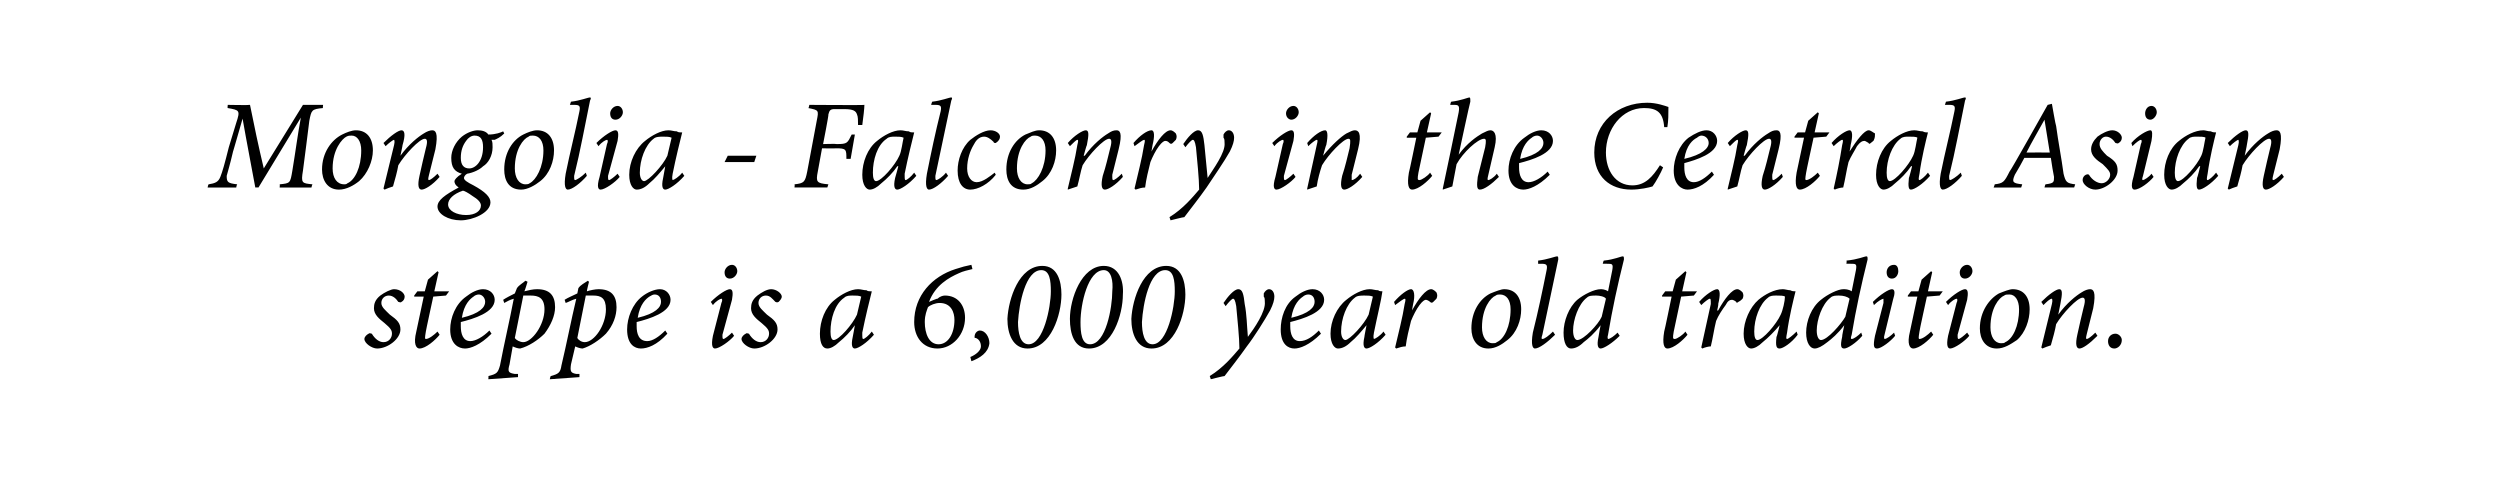
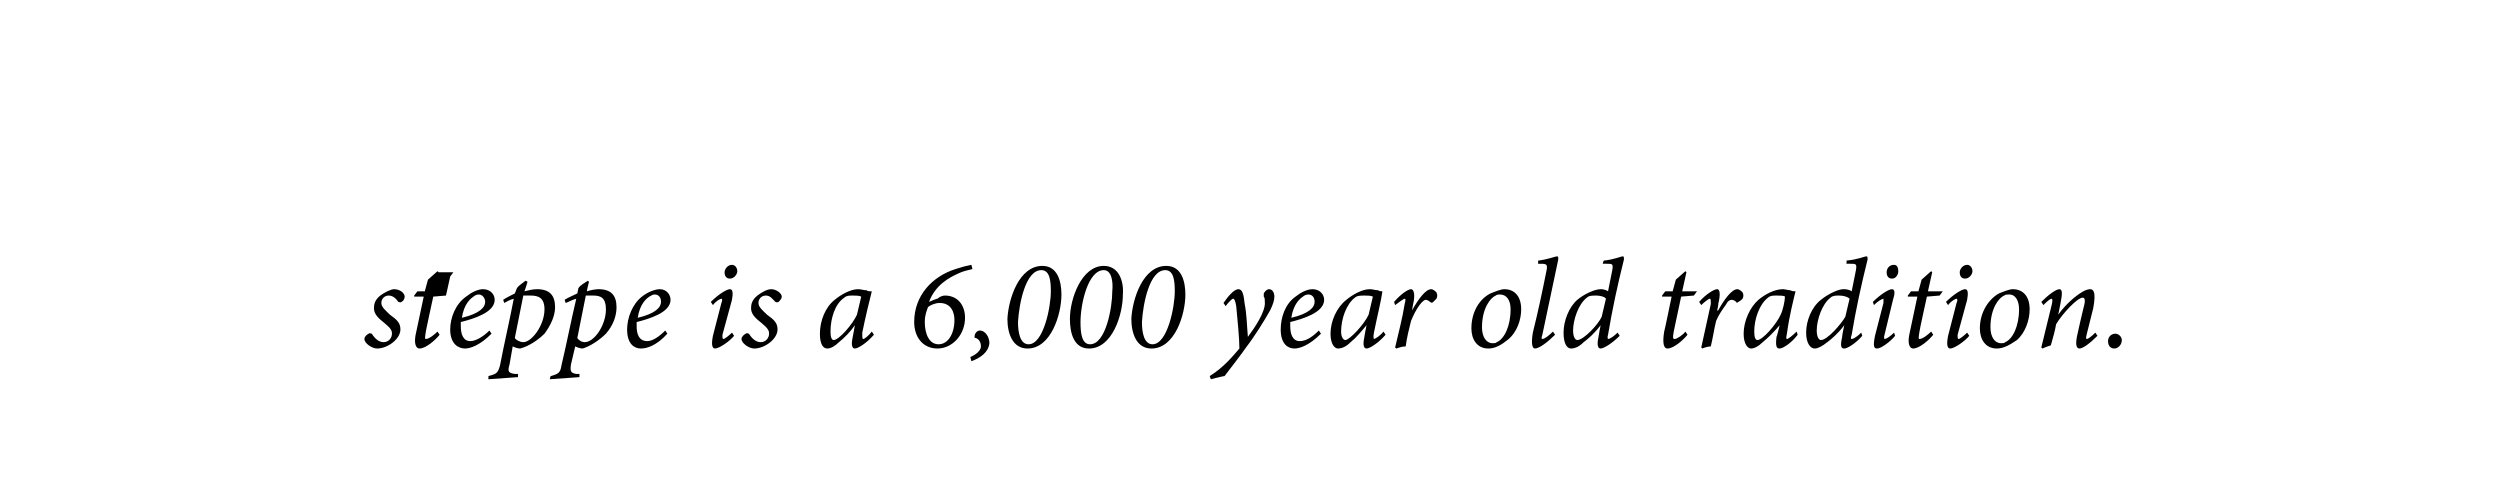
<svg xmlns="http://www.w3.org/2000/svg" version="1.1" width="236px" height="45.3px" viewBox="0 0 236 45.3">
  <desc>Mongolia - Falconry in the Central Asian steppe is a 6,000 year old tradition</desc>
  <defs />
  <g id="Polygon86085">
-     <path d="m34.4 32c0-.2.2-.4.4-.5c.1-.1.2 0 .3 0c.3.5.7.8 1.1.8c.5 0 .8-.4.8-.8c0-.3-.1-.5-.7-1c-.5-.4-1-.8-1-1.4c0-.4.1-.8.6-1.2c.4-.3 1-.6 1.3-.6c.6 0 1 .4 1 .7c0 .2-.1.4-.3.5c-.1.1-.2 0-.3 0c-.2-.3-.5-.6-.9-.6c-.4 0-.7.3-.7.7c0 .4.4.7.8 1.1c.7.5 1 .8 1 1.4c0 .9-1.2 1.8-2.2 1.8c-.5 0-1.2-.5-1.2-.9zm7.7-4.1l-1.2.1s-.72 3.31-.7 3.3c-.1.6-.1.7 0 .7c.3 0 .8-.4 1.1-.7l.2.3c-.4.5-1.3 1.3-1.9 1.3c-.3 0-.6-.4-.3-1.6L40 28h-.9v-.1l.3-.4h.7l.3-1.1l.9-.8l.1.1l-.4 1.8h1.4l-.3.4zm4.3 3.6c-1.1 1.1-2 1.4-2.5 1.4c-.6 0-1.4-.4-1.4-1.8c0-1.1.5-2.4 1.5-3.1c.5-.4 1.1-.7 1.6-.7c.7 0 1.1.5 1.1 1c0 1.2-2 1.8-3.2 2.1v.4c0 .7.2 1.4.9 1.4c.5 0 1.2-.4 1.8-1l.2.3zM44.7 28c-.3.2-.9.7-1.1 2c1.7-.4 2.2-1 2.2-1.5c0-.4-.3-.7-.6-.7c-.2 0-.4.1-.5.2zm4.8-.5c.4-.1.8-.2 1.2-.2c1.2 0 1.7.6 1.7 1.7c0 .8-.4 1.7-1 2.5c-.6.6-1.5 1.2-2.3 1.4c-.2 0-.5-.1-.7-.2l-.3 1.7c-.2.7-.1.8.5.9h.3v.3l-2.8.2s.03-.34 0-.3c.8-.2.9-.3 1.1-1c.4-2.1.9-4.2 1.3-6.3c-.4.1-.7.3-.9.4l-.1-.3c.3-.2.7-.4 1.1-.6l.2-.5c.2-.3.6-.5.8-.7c.03 0 .2.1.2.1c0 0-.26.88-.3.9zm-.9 4.4c.1.2.5.4.8.4c.8 0 2-1.6 2-3.1c0-1.1-.6-1.3-1.3-1.3h-.7l-.8 4zm6.8-4.4c.3-.1.8-.2 1.1-.2c1.2 0 1.7.6 1.7 1.7c0 .8-.3 1.7-1 2.5c-.6.6-1.5 1.2-2.2 1.4c-.2 0-.5-.1-.7-.2l-.4 1.7c-.1.7 0 .8.5.9h.3v.3l-2.8.2s.07-.34.1-.3c.7-.2.9-.3 1-1c.5-2.1.9-4.2 1.4-6.3c-.4.1-.7.3-1 .4l-.1-.3c.3-.2.8-.4 1.2-.6l.1-.5c.2-.3.6-.5.9-.7c-.02 0 .1.1.1.1c0 0-.22.88-.2.9zm-.9 4.4c.1.2.4.4.7.4c.9 0 2-1.6 2-3.1c0-1.1-.5-1.3-1.2-1.3h-.7l-.8 4zm8.5-.4c-1 1.1-1.9 1.4-2.5 1.4c-.6 0-1.3-.4-1.3-1.8c0-1.1.5-2.4 1.4-3.1c.5-.4 1.2-.7 1.7-.7c.6 0 1 .5 1 1c0 1.2-2 1.8-3.2 2.1v.4c0 .7.2 1.4 1 1.4c.5 0 1.1-.4 1.7-1l.2.3zM61.3 28c-.3.2-.9.7-1.1 2c1.7-.4 2.2-1 2.2-1.5c0-.4-.2-.7-.6-.7c-.2 0-.3.1-.5.2zm8.3-2.4c0 .3-.3.7-.7.7c-.3 0-.5-.2-.5-.6c0-.3.3-.7.7-.7c.3 0 .5.3.5.6zm-.3 6.1c-.4.5-1.4 1.2-1.8 1.2c-.2 0-.4-.2-.2-1.2l.8-3.1c.1-.2.1-.4 0-.4c-.1 0-.5.2-.8.6l-.2-.3c.7-.7 1.5-1.2 1.8-1.2c.3 0 .3.4.2 1l-.9 3.3c0 .3 0 .4.1.4c.1 0 .5-.3.8-.6l.2.3zm.7.3c0-.2.2-.4.4-.5c.1-.1.2 0 .3 0c.3.5.7.8 1.1.8c.5 0 .8-.4.8-.8c0-.3-.1-.5-.7-1c-.5-.4-1-.8-1-1.4c0-.4.1-.8.6-1.2c.4-.3.9-.6 1.3-.6c.5 0 1 .4 1 .7c0 .2-.2.4-.3.5c-.2.1-.2 0-.3 0c-.3-.3-.5-.6-.9-.6c-.4 0-.7.3-.7.7c0 .4.4.7.8 1.1c.7.5 1 .8 1 1.4c0 .9-1.2 1.8-2.2 1.8c-.5 0-1.2-.5-1.2-.9zm12.5-.4c-.7.8-1.5 1.3-1.8 1.3c-.2 0-.4-.2-.2-1.1c.01.01.2-1.1.2-1.1c0 0 .02-.03 0 0c-.4.6-1 1.2-1.5 1.6c-.4.4-.8.6-1.1.6c-.4 0-.7-.4-.7-1.4c0-1.2.5-2.5 1.4-3.2c.6-.5 1.5-1 2.2-1c.3 0 .5.1.8.1c.1.1.3.1.4.1h.1c-.2.8-.6 2.4-.9 3.9c0 .5 0 .6.1.6c.1 0 .5-.3.8-.7l.2.3zm-1.6-1.9l.4-1.7c-.2-.1-.5-.1-.8-.1c-.3 0-.6 0-.8.2c-.9.6-1.3 2-1.3 3.2c0 .5.1.8.3.8c.5 0 1.8-1.5 2.2-2.4zm10.9-4.3c-.4.1-.9.2-1.3.4c-.9.4-2.2 1.1-2.8 2.7c.01 0 0 0 0 0c0 0 .8-.35.8-.3c.2-.2.5-.3.7-.3c1.2 0 1.9.9 1.9 2.1c0 1.6-1.2 2.9-2.6 2.9c-1.4 0-2.2-1.1-2.2-2.5c0-2.5 1.7-4.3 3.9-5c.6-.2 1-.3 1.5-.4l.1.4zM87.6 29c-.1.3-.3.7-.3 1.4c0 1.1.4 2.1 1.3 2.1c.9 0 1.5-1 1.5-2.3c0-.7-.3-1.6-1.4-1.6c-.4 0-.9.2-1.1.4zm4 4.7c.5-.2 1-.6 1-1c0-.4-.2-.7-.5-.8c-.1 0-.1 0-.1-.1c0-.4.3-.6.5-.6c.5 0 .9.6.9 1.2c-.1.9-.9 1.4-1.7 1.7l-.1-.4zm8.6-5.9c0 1.9-1 5.1-3.2 5.1c-1.4 0-1.9-1.4-1.9-2.8c.1-1.9 1.1-5 3.3-5c1.4 0 1.8 1.4 1.8 2.7zm-4.1 2.6c0 1 .2 2.1 1 2.1c1.4 0 2.1-3.5 2.1-5c0-1-.1-2-.9-2c-1.5 0-2.1 3.2-2.2 4.9zm9.9-2.6c0 1.9-1 5.1-3.2 5.1c-1.4 0-1.8-1.4-1.8-2.8c0-1.9 1.1-5 3.2-5c1.4 0 1.9 1.4 1.8 2.7zm-4 2.6c0 1 .1 2.1.9 2.1c1.5 0 2.1-3.5 2.1-5c.1-1-.1-2-.8-2c-1.5 0-2.2 3.2-2.2 4.9zm9.9-2.6c0 1.9-1 5.1-3.2 5.1c-1.4 0-1.9-1.4-1.9-2.8c.1-1.9 1.1-5 3.3-5c1.4 0 1.8 1.4 1.8 2.7zm-4.1 2.6c0 1 .2 2.1 1 2.1c1.4 0 2.1-3.5 2.1-5c0-1-.1-2-.9-2c-1.5 0-2.1 3.2-2.2 4.9zm10 1.4c.6-.8 1.7-2.4 1.6-3.3c0-.2 0-.4-.1-.5v-.3c.1-.2.3-.4.5-.4c.3 0 .5.3.5.7c0 .3-.1.7-.4 1.3c-.5.9-1.5 2.5-2.2 3.4c-.7 1-1.5 2-2.1 2.8c-.04-.02-1.3.3-1.3.3l-.1-.3c1.3-.8 2.2-1.9 2.8-2.6c0-1-.2-2.9-.3-4c-.1-.6-.2-.7-.3-.7c-.1 0-.4.3-.7.7l-.2-.3c.4-.6 1-1.3 1.4-1.3c.4 0 .5.5.6 1.4c.2 1 .2 2 .3 3.1zm6.9-.3c-1.1 1.1-2 1.4-2.5 1.4c-.6 0-1.3-.4-1.3-1.8c0-1.1.4-2.4 1.4-3.1c.5-.4 1.1-.7 1.6-.7c.7 0 1.1.5 1.1 1c0 1.2-2 1.8-3.2 2.1v.4c0 .7.2 1.4.9 1.4c.6 0 1.2-.4 1.8-1l.2.3zM123 28c-.3.2-.9.7-1.1 2c1.7-.4 2.2-1 2.2-1.5c0-.4-.2-.7-.6-.7c-.2 0-.4.1-.5.2zm7.8 3.6c-.7.8-1.5 1.3-1.8 1.3c-.2 0-.4-.2-.2-1.1c-.02.01.2-1.1.2-1.1c0 0 0-.03 0 0c-.5.6-1 1.2-1.5 1.6c-.4.4-.8.6-1.2.6c-.3 0-.7-.4-.7-1.4c0-1.2.6-2.5 1.5-3.2c.6-.5 1.5-1 2.2-1c.3 0 .5.1.8.1c.1.1.3.1.4.1c-.1.8-.5 2.4-.8 3.9c-.1.5 0 .6 0 .6c.1 0 .6-.3.9-.7l.2.3zm-1.6-1.9l.4-1.7c-.2-.1-.5-.1-.8-.1c-.3 0-.7 0-.9.2c-.8.6-1.3 2-1.3 3.2c0 .5.2.8.4.8c.4 0 1.8-1.5 2.2-2.4zm2.4-1.2c.6-.7 1.3-1.2 1.6-1.2c.3 0 .4.6.2 1.4c-.02.03-.1.6-.1.6c0 0-.01.03 0 0c.6-1.1 1.3-2 1.8-2c.2 0 .4.2.5.3c.1.2.1.4 0 .6l-.3.3c-.1.1-.2.1-.3 0c-.1-.1-.3-.2-.4-.2c-.1 0-.3.1-.6.5c-.3.4-.6 1-.8 1.5c-.2.8-.4 1.6-.5 2.4c-.3 0-.6.1-.9.2l-.1-.1c.3-1.3.7-2.8.9-4.1c.1-.4.1-.5 0-.5c-.1 0-.5.3-.9.6l-.1-.3zm7.3 2.5c0-1.6.8-2.8 1.8-3.3c.5-.2 1-.4 1.3-.4c1 0 1.6.7 1.6 1.9c0 1-.4 2.2-1.3 2.9c-.5.4-1.1.8-1.8.8c-1.1 0-1.6-.9-1.6-1.9zm2.4 1.3c.7-.3 1.3-1.5 1.3-3.1c0-.9-.4-1.4-1-1.4c-.1 0-.3 0-.4.1c-.5.2-1.3 1.2-1.3 3c0 .9.4 1.5 1 1.5c.2 0 .3 0 .4-.1zm5.5-.7c-.7.7-1.5 1.3-1.9 1.3c-.2 0-.4-.3-.2-1.5c.5-2 .9-3.9 1.3-5.9c.1-.5 0-.6-.5-.6h-.3v-.3c.9-.1 1.6-.4 1.8-.4c.1 0 .1.1.1.3l-1.5 7.1c-.1.3-.1.4 0 .4c.2 0 .6-.3 1-.7l.2.3zm6.1.1c-.7.7-1.5 1.2-1.8 1.2c-.2 0-.4-.2-.2-1.1c-.01-.05.2-1.1.2-1.1c0 0-.02.04 0 0c-.6.8-1.2 1.3-1.6 1.6c-.4.4-.8.6-1.2.6c-.4 0-.7-.5-.7-1.5c0-1.1.5-2.4 1.3-3.1c.6-.5 1.6-1 2.2-1c.1 0 .4 0 .7.2l.4-2c.1-.6 0-.6-.5-.6h-.4s.07-.3.1-.3c1-.1 1.6-.4 1.8-.4c.1 0 .1.1.1.3c-.6 2.4-1.1 4.7-1.5 7.1c-.1.3 0 .4 0 .4c.2 0 .6-.3.9-.6l.2.3zm-1.7-1.8l.4-1.7c-.1-.2-.6-.3-.9-.3c-.4 0-.7 0-.9.2c-.8.6-1.3 2.1-1.3 3.1c0 .6.2.9.4.9c.6 0 2-1.5 2.3-2.2zm8.7-2l-1.2.1l-.7 3.3c-.1.6-.1.7.1.7c.2 0 .8-.4 1-.7l.2.3c-.4.5-1.3 1.3-1.9 1.3c-.3 0-.5-.4-.3-1.6c.03-.02.7-3.3.7-3.3h-.9v-.1l.3-.4h.7l.3-1.1l.9-.8l.1.1l-.4 1.8h1.4l-.3.4zm.5.6c.6-.7 1.4-1.2 1.7-1.2c.3 0 .3.6.1 1.4c.04.03-.1.6-.1.6c0 0 .05.03.1 0c.6-1.1 1.3-2 1.8-2c.2 0 .4.2.5.3c.1.2.1.4 0 .6c-.1.1-.2.2-.4.3c-.1.1-.2.1-.2 0c-.1-.1-.3-.2-.4-.2c-.2 0-.4.1-.6.5c-.3.4-.7 1-.9 1.5c-.2.8-.3 1.6-.5 2.4c-.2 0-.6.1-.8.2l-.1-.1c.3-1.3.6-2.8.9-4.1c0-.4 0-.5-.1-.5c-.1 0-.5.3-.8.6l-.2-.3zm9.3 3.1c-.6.8-1.4 1.3-1.7 1.3c-.3 0-.4-.2-.3-1.1c.04.01.3-1.1.3-1.1c0 0-.05-.03 0 0c-.5.6-1.1 1.2-1.6 1.6c-.4.4-.8.6-1.1.6c-.3 0-.7-.4-.7-1.4c0-1.2.6-2.5 1.4-3.2c.6-.5 1.5-1 2.3-1c.2 0 .5.1.7.1c.2.1.3.1.5.1c-.2.8-.6 2.4-.8 3.9c-.1.5-.1.6 0 .6c.1 0 .5-.3.9-.7l.1.3zm-1.6-1.9c.2-.4.4-1.3.4-1.7c-.1-.1-.5-.1-.8-.1c-.3 0-.6 0-.8.2c-.8.6-1.3 2-1.3 3.2c0 .5.1.8.3.8c.5 0 1.8-1.5 2.2-2.4zm7.7 2c-.6.7-1.4 1.2-1.7 1.2c-.3 0-.4-.2-.2-1.1c-.03-.05.2-1.1.2-1.1c0 0-.04.04 0 0c-.6.8-1.2 1.3-1.6 1.6c-.5.4-.9.6-1.2.6c-.4 0-.8-.5-.8-1.5c0-1.1.5-2.4 1.4-3.1c.6-.5 1.6-1 2.1-1c.2 0 .5 0 .8.2l.4-2c.1-.6 0-.6-.5-.6h-.4s.05-.3 0-.3c1.1-.1 1.7-.4 1.9-.4c.1 0 .1.1.1.3c-.6 2.4-1.1 4.7-1.5 7.1c-.1.3-.1.4 0 .4c.2 0 .6-.3.9-.6l.1.3zm-1.6-1.8l.4-1.7c-.2-.2-.6-.3-1-.3c-.3 0-.6 0-.8.2c-.8.6-1.3 2.1-1.3 3.1c0 .6.2.9.4.9c.6 0 1.9-1.5 2.3-2.2zm5-4.3c0 .3-.2.7-.6.7c-.3 0-.5-.2-.5-.6c0-.3.2-.7.7-.7c.3 0 .4.3.4.6zm-.3 6.1c-.4.5-1.3 1.2-1.7 1.2c-.3 0-.4-.2-.2-1.2l.8-3.1v-.4c-.1 0-.5.2-.9.6l-.1-.3c.7-.7 1.5-1.2 1.8-1.2c.3 0 .3.4.1 1l-.8 3.3c-.1.3 0 .4 0 .4c.2 0 .6-.3.9-.6l.1.3zm4.2-3.8l-1.2.1s-.73 3.31-.7 3.3c-.1.6-.1.7 0 .7c.3 0 .8-.4 1.1-.7l.2.3c-.4.5-1.3 1.3-1.9 1.3c-.3 0-.6-.4-.3-1.6l.7-3.3h-.9v-.1l.3-.4h.7l.3-1.1l.9-.8l.1.1l-.4 1.8h1.4l-.3.4zm3.1-2.3c0 .3-.3.7-.7.7c-.3 0-.5-.2-.5-.6c0-.3.3-.7.7-.7c.3 0 .5.3.5.6zm-.3 6.1c-.4.5-1.4 1.2-1.8 1.2c-.2 0-.4-.2-.2-1.2l.8-3.1c.1-.2.1-.4 0-.4c-.1 0-.5.2-.8.6l-.2-.3c.7-.7 1.5-1.2 1.8-1.2c.3 0 .3.4.2 1l-.9 3.3c0 .3 0 .4.1.4c.1 0 .5-.3.8-.6l.2.3zm1-.7c0-1.6.9-2.8 1.8-3.3c.5-.2 1-.4 1.3-.4c1 0 1.6.7 1.6 1.9c0 1-.4 2.2-1.2 2.9c-.6.4-1.2.8-1.9.8c-1.1 0-1.6-.9-1.6-1.9zm2.4 1.3c.7-.3 1.3-1.5 1.3-3.1c0-.9-.4-1.4-.9-1.4c-.2 0-.4 0-.5.1c-.5.2-1.3 1.2-1.3 3c0 .9.4 1.5 1 1.5c.2 0 .3 0 .4-.1zm8.7-.6c-.8.8-1.4 1.2-1.7 1.2c-.3 0-.4-.4-.2-1.3c.2-.9.4-1.8.6-2.6c.2-.7.1-.9-.1-.9c-.5 0-1.9 1.5-2.5 2.5c-.1.6-.3 1.3-.5 2c-.3.1-.6.2-.8.3l-.1-.1c.3-1.3.7-2.8 1-4.1c.1-.4 0-.5 0-.5c-.2 0-.5.3-.8.6l-.2-.3c.7-.7 1.4-1.2 1.7-1.2c.3 0 .3.4.1 1.4l-.2 1s-.02.01 0 0c.8-1.1 1.7-1.8 2.2-2.1c.3-.2.6-.3.8-.3c.3 0 .6.2.3 1.8l-.6 2.4c-.1.4-.1.5 0 .5c.1 0 .4-.2.8-.6l.2.3zm1 .5c0-.4.3-.7.7-.7c.3 0 .6.3.6.6c0 .5-.4.8-.7.8c-.4 0-.6-.3-.6-.7z" stroke="none" fill="#000" />
+     <path d="m34.4 32c0-.2.2-.4.4-.5c.1-.1.2 0 .3 0c.3.5.7.8 1.1.8c.5 0 .8-.4.8-.8c0-.3-.1-.5-.7-1c-.5-.4-1-.8-1-1.4c0-.4.1-.8.6-1.2c.4-.3 1-.6 1.3-.6c.6 0 1 .4 1 .7c0 .2-.1.4-.3.5c-.1.1-.2 0-.3 0c-.2-.3-.5-.6-.9-.6c-.4 0-.7.3-.7.7c0 .4.4.7.8 1.1c.7.5 1 .8 1 1.4c0 .9-1.2 1.8-2.2 1.8c-.5 0-1.2-.5-1.2-.9zm7.7-4.1l-1.2.1s-.72 3.31-.7 3.3c-.1.6-.1.7 0 .7c.3 0 .8-.4 1.1-.7l.2.3c-.4.5-1.3 1.3-1.9 1.3c-.3 0-.6-.4-.3-1.6L40 28h-.9v-.1l.3-.4h.7l.3-1.1l.9-.8l.1.1h1.4l-.3.4zm4.3 3.6c-1.1 1.1-2 1.4-2.5 1.4c-.6 0-1.4-.4-1.4-1.8c0-1.1.5-2.4 1.5-3.1c.5-.4 1.1-.7 1.6-.7c.7 0 1.1.5 1.1 1c0 1.2-2 1.8-3.2 2.1v.4c0 .7.2 1.4.9 1.4c.5 0 1.2-.4 1.8-1l.2.3zM44.7 28c-.3.2-.9.7-1.1 2c1.7-.4 2.2-1 2.2-1.5c0-.4-.3-.7-.6-.7c-.2 0-.4.1-.5.2zm4.8-.5c.4-.1.8-.2 1.2-.2c1.2 0 1.7.6 1.7 1.7c0 .8-.4 1.7-1 2.5c-.6.6-1.5 1.2-2.3 1.4c-.2 0-.5-.1-.7-.2l-.3 1.7c-.2.7-.1.8.5.9h.3v.3l-2.8.2s.03-.34 0-.3c.8-.2.9-.3 1.1-1c.4-2.1.9-4.2 1.3-6.3c-.4.1-.7.3-.9.4l-.1-.3c.3-.2.7-.4 1.1-.6l.2-.5c.2-.3.6-.5.8-.7c.03 0 .2.1.2.1c0 0-.26.88-.3.9zm-.9 4.4c.1.2.5.4.8.4c.8 0 2-1.6 2-3.1c0-1.1-.6-1.3-1.3-1.3h-.7l-.8 4zm6.8-4.4c.3-.1.8-.2 1.1-.2c1.2 0 1.7.6 1.7 1.7c0 .8-.3 1.7-1 2.5c-.6.6-1.5 1.2-2.2 1.4c-.2 0-.5-.1-.7-.2l-.4 1.7c-.1.7 0 .8.5.9h.3v.3l-2.8.2s.07-.34.1-.3c.7-.2.9-.3 1-1c.5-2.1.9-4.2 1.4-6.3c-.4.1-.7.3-1 .4l-.1-.3c.3-.2.8-.4 1.2-.6l.1-.5c.2-.3.6-.5.9-.7c-.02 0 .1.1.1.1c0 0-.22.88-.2.9zm-.9 4.4c.1.2.4.4.7.4c.9 0 2-1.6 2-3.1c0-1.1-.5-1.3-1.2-1.3h-.7l-.8 4zm8.5-.4c-1 1.1-1.9 1.4-2.5 1.4c-.6 0-1.3-.4-1.3-1.8c0-1.1.5-2.4 1.4-3.1c.5-.4 1.2-.7 1.7-.7c.6 0 1 .5 1 1c0 1.2-2 1.8-3.2 2.1v.4c0 .7.2 1.4 1 1.4c.5 0 1.1-.4 1.7-1l.2.3zM61.3 28c-.3.2-.9.7-1.1 2c1.7-.4 2.2-1 2.2-1.5c0-.4-.2-.7-.6-.7c-.2 0-.3.1-.5.2zm8.3-2.4c0 .3-.3.7-.7.7c-.3 0-.5-.2-.5-.6c0-.3.3-.7.7-.7c.3 0 .5.3.5.6zm-.3 6.1c-.4.5-1.4 1.2-1.8 1.2c-.2 0-.4-.2-.2-1.2l.8-3.1c.1-.2.1-.4 0-.4c-.1 0-.5.2-.8.6l-.2-.3c.7-.7 1.5-1.2 1.8-1.2c.3 0 .3.4.2 1l-.9 3.3c0 .3 0 .4.1.4c.1 0 .5-.3.8-.6l.2.3zm.7.3c0-.2.2-.4.4-.5c.1-.1.2 0 .3 0c.3.5.7.8 1.1.8c.5 0 .8-.4.8-.8c0-.3-.1-.5-.7-1c-.5-.4-1-.8-1-1.4c0-.4.1-.8.6-1.2c.4-.3.9-.6 1.3-.6c.5 0 1 .4 1 .7c0 .2-.2.4-.3.5c-.2.1-.2 0-.3 0c-.3-.3-.5-.6-.9-.6c-.4 0-.7.3-.7.7c0 .4.4.7.8 1.1c.7.5 1 .8 1 1.4c0 .9-1.2 1.8-2.2 1.8c-.5 0-1.2-.5-1.2-.9zm12.5-.4c-.7.8-1.5 1.3-1.8 1.3c-.2 0-.4-.2-.2-1.1c.01.01.2-1.1.2-1.1c0 0 .02-.03 0 0c-.4.6-1 1.2-1.5 1.6c-.4.4-.8.6-1.1.6c-.4 0-.7-.4-.7-1.4c0-1.2.5-2.5 1.4-3.2c.6-.5 1.5-1 2.2-1c.3 0 .5.1.8.1c.1.1.3.1.4.1h.1c-.2.8-.6 2.4-.9 3.9c0 .5 0 .6.1.6c.1 0 .5-.3.8-.7l.2.3zm-1.6-1.9l.4-1.7c-.2-.1-.5-.1-.8-.1c-.3 0-.6 0-.8.2c-.9.6-1.3 2-1.3 3.2c0 .5.1.8.3.8c.5 0 1.8-1.5 2.2-2.4zm10.9-4.3c-.4.1-.9.2-1.3.4c-.9.4-2.2 1.1-2.8 2.7c.01 0 0 0 0 0c0 0 .8-.35.8-.3c.2-.2.5-.3.7-.3c1.2 0 1.9.9 1.9 2.1c0 1.6-1.2 2.9-2.6 2.9c-1.4 0-2.2-1.1-2.2-2.5c0-2.5 1.7-4.3 3.9-5c.6-.2 1-.3 1.5-.4l.1.4zM87.6 29c-.1.3-.3.7-.3 1.4c0 1.1.4 2.1 1.3 2.1c.9 0 1.5-1 1.5-2.3c0-.7-.3-1.6-1.4-1.6c-.4 0-.9.2-1.1.4zm4 4.7c.5-.2 1-.6 1-1c0-.4-.2-.7-.5-.8c-.1 0-.1 0-.1-.1c0-.4.3-.6.5-.6c.5 0 .9.6.9 1.2c-.1.9-.9 1.4-1.7 1.7l-.1-.4zm8.6-5.9c0 1.9-1 5.1-3.2 5.1c-1.4 0-1.9-1.4-1.9-2.8c.1-1.9 1.1-5 3.3-5c1.4 0 1.8 1.4 1.8 2.7zm-4.1 2.6c0 1 .2 2.1 1 2.1c1.4 0 2.1-3.5 2.1-5c0-1-.1-2-.9-2c-1.5 0-2.1 3.2-2.2 4.9zm9.9-2.6c0 1.9-1 5.1-3.2 5.1c-1.4 0-1.8-1.4-1.8-2.8c0-1.9 1.1-5 3.2-5c1.4 0 1.9 1.4 1.8 2.7zm-4 2.6c0 1 .1 2.1.9 2.1c1.5 0 2.1-3.5 2.1-5c.1-1-.1-2-.8-2c-1.5 0-2.2 3.2-2.2 4.9zm9.9-2.6c0 1.9-1 5.1-3.2 5.1c-1.4 0-1.9-1.4-1.9-2.8c.1-1.9 1.1-5 3.3-5c1.4 0 1.8 1.4 1.8 2.7zm-4.1 2.6c0 1 .2 2.1 1 2.1c1.4 0 2.1-3.5 2.1-5c0-1-.1-2-.9-2c-1.5 0-2.1 3.2-2.2 4.9zm10 1.4c.6-.8 1.7-2.4 1.6-3.3c0-.2 0-.4-.1-.5v-.3c.1-.2.3-.4.5-.4c.3 0 .5.3.5.7c0 .3-.1.7-.4 1.3c-.5.9-1.5 2.5-2.2 3.4c-.7 1-1.5 2-2.1 2.8c-.04-.02-1.3.3-1.3.3l-.1-.3c1.3-.8 2.2-1.9 2.8-2.6c0-1-.2-2.9-.3-4c-.1-.6-.2-.7-.3-.7c-.1 0-.4.3-.7.7l-.2-.3c.4-.6 1-1.3 1.4-1.3c.4 0 .5.5.6 1.4c.2 1 .2 2 .3 3.1zm6.9-.3c-1.1 1.1-2 1.4-2.5 1.4c-.6 0-1.3-.4-1.3-1.8c0-1.1.4-2.4 1.4-3.1c.5-.4 1.1-.7 1.6-.7c.7 0 1.1.5 1.1 1c0 1.2-2 1.8-3.2 2.1v.4c0 .7.2 1.4.9 1.4c.6 0 1.2-.4 1.8-1l.2.3zM123 28c-.3.2-.9.7-1.1 2c1.7-.4 2.2-1 2.2-1.5c0-.4-.2-.7-.6-.7c-.2 0-.4.1-.5.2zm7.8 3.6c-.7.8-1.5 1.3-1.8 1.3c-.2 0-.4-.2-.2-1.1c-.02.01.2-1.1.2-1.1c0 0 0-.03 0 0c-.5.6-1 1.2-1.5 1.6c-.4.4-.8.6-1.2.6c-.3 0-.7-.4-.7-1.4c0-1.2.6-2.5 1.5-3.2c.6-.5 1.5-1 2.2-1c.3 0 .5.1.8.1c.1.1.3.1.4.1c-.1.8-.5 2.4-.8 3.9c-.1.5 0 .6 0 .6c.1 0 .6-.3.9-.7l.2.3zm-1.6-1.9l.4-1.7c-.2-.1-.5-.1-.8-.1c-.3 0-.7 0-.9.2c-.8.6-1.3 2-1.3 3.2c0 .5.2.8.4.8c.4 0 1.8-1.5 2.2-2.4zm2.4-1.2c.6-.7 1.3-1.2 1.6-1.2c.3 0 .4.6.2 1.4c-.02.03-.1.6-.1.6c0 0-.01.03 0 0c.6-1.1 1.3-2 1.8-2c.2 0 .4.2.5.3c.1.2.1.4 0 .6l-.3.3c-.1.1-.2.1-.3 0c-.1-.1-.3-.2-.4-.2c-.1 0-.3.1-.6.5c-.3.4-.6 1-.8 1.5c-.2.8-.4 1.6-.5 2.4c-.3 0-.6.1-.9.2l-.1-.1c.3-1.3.7-2.8.9-4.1c.1-.4.1-.5 0-.5c-.1 0-.5.3-.9.6l-.1-.3zm7.3 2.5c0-1.6.8-2.8 1.8-3.3c.5-.2 1-.4 1.3-.4c1 0 1.6.7 1.6 1.9c0 1-.4 2.2-1.3 2.9c-.5.4-1.1.8-1.8.8c-1.1 0-1.6-.9-1.6-1.9zm2.4 1.3c.7-.3 1.3-1.5 1.3-3.1c0-.9-.4-1.4-1-1.4c-.1 0-.3 0-.4.1c-.5.2-1.3 1.2-1.3 3c0 .9.4 1.5 1 1.5c.2 0 .3 0 .4-.1zm5.5-.7c-.7.7-1.5 1.3-1.9 1.3c-.2 0-.4-.3-.2-1.5c.5-2 .9-3.9 1.3-5.9c.1-.5 0-.6-.5-.6h-.3v-.3c.9-.1 1.6-.4 1.8-.4c.1 0 .1.1.1.3l-1.5 7.1c-.1.3-.1.4 0 .4c.2 0 .6-.3 1-.7l.2.3zm6.1.1c-.7.7-1.5 1.2-1.8 1.2c-.2 0-.4-.2-.2-1.1c-.01-.05.2-1.1.2-1.1c0 0-.02.04 0 0c-.6.8-1.2 1.3-1.6 1.6c-.4.4-.8.6-1.2.6c-.4 0-.7-.5-.7-1.5c0-1.1.5-2.4 1.3-3.1c.6-.5 1.6-1 2.2-1c.1 0 .4 0 .7.2l.4-2c.1-.6 0-.6-.5-.6h-.4s.07-.3.1-.3c1-.1 1.6-.4 1.8-.4c.1 0 .1.1.1.3c-.6 2.4-1.1 4.7-1.5 7.1c-.1.3 0 .4 0 .4c.2 0 .6-.3.9-.6l.2.3zm-1.7-1.8l.4-1.7c-.1-.2-.6-.3-.9-.3c-.4 0-.7 0-.9.2c-.8.6-1.3 2.1-1.3 3.1c0 .6.2.9.4.9c.6 0 2-1.5 2.3-2.2zm8.7-2l-1.2.1l-.7 3.3c-.1.6-.1.7.1.7c.2 0 .8-.4 1-.7l.2.3c-.4.5-1.3 1.3-1.9 1.3c-.3 0-.5-.4-.3-1.6c.03-.02.7-3.3.7-3.3h-.9v-.1l.3-.4h.7l.3-1.1l.9-.8l.1.1l-.4 1.8h1.4l-.3.4zm.5.6c.6-.7 1.4-1.2 1.7-1.2c.3 0 .3.6.1 1.4c.04.03-.1.6-.1.6c0 0 .05.03.1 0c.6-1.1 1.3-2 1.8-2c.2 0 .4.2.5.3c.1.2.1.4 0 .6c-.1.1-.2.2-.4.3c-.1.1-.2.1-.2 0c-.1-.1-.3-.2-.4-.2c-.2 0-.4.1-.6.5c-.3.4-.7 1-.9 1.5c-.2.8-.3 1.6-.5 2.4c-.2 0-.6.1-.8.2l-.1-.1c.3-1.3.6-2.8.9-4.1c0-.4 0-.5-.1-.5c-.1 0-.5.3-.8.6l-.2-.3zm9.3 3.1c-.6.8-1.4 1.3-1.7 1.3c-.3 0-.4-.2-.3-1.1c.04.01.3-1.1.3-1.1c0 0-.05-.03 0 0c-.5.6-1.1 1.2-1.6 1.6c-.4.4-.8.6-1.1.6c-.3 0-.7-.4-.7-1.4c0-1.2.6-2.5 1.4-3.2c.6-.5 1.5-1 2.3-1c.2 0 .5.1.7.1c.2.1.3.1.5.1c-.2.8-.6 2.4-.8 3.9c-.1.5-.1.6 0 .6c.1 0 .5-.3.9-.7l.1.3zm-1.6-1.9c.2-.4.4-1.3.4-1.7c-.1-.1-.5-.1-.8-.1c-.3 0-.6 0-.8.2c-.8.6-1.3 2-1.3 3.2c0 .5.1.8.3.8c.5 0 1.8-1.5 2.2-2.4zm7.7 2c-.6.7-1.4 1.2-1.7 1.2c-.3 0-.4-.2-.2-1.1c-.03-.05.2-1.1.2-1.1c0 0-.04.04 0 0c-.6.8-1.2 1.3-1.6 1.6c-.5.4-.9.6-1.2.6c-.4 0-.8-.5-.8-1.5c0-1.1.5-2.4 1.4-3.1c.6-.5 1.6-1 2.1-1c.2 0 .5 0 .8.2l.4-2c.1-.6 0-.6-.5-.6h-.4s.05-.3 0-.3c1.1-.1 1.7-.4 1.9-.4c.1 0 .1.1.1.3c-.6 2.4-1.1 4.7-1.5 7.1c-.1.3-.1.4 0 .4c.2 0 .6-.3.9-.6l.1.3zm-1.6-1.8l.4-1.7c-.2-.2-.6-.3-1-.3c-.3 0-.6 0-.8.2c-.8.6-1.3 2.1-1.3 3.1c0 .6.2.9.4.9c.6 0 1.9-1.5 2.3-2.2zm5-4.3c0 .3-.2.7-.6.7c-.3 0-.5-.2-.5-.6c0-.3.2-.7.7-.7c.3 0 .4.3.4.6zm-.3 6.1c-.4.5-1.3 1.2-1.7 1.2c-.3 0-.4-.2-.2-1.2l.8-3.1v-.4c-.1 0-.5.2-.9.6l-.1-.3c.7-.7 1.5-1.2 1.8-1.2c.3 0 .3.4.1 1l-.8 3.3c-.1.3 0 .4 0 .4c.2 0 .6-.3.9-.6l.1.3zm4.2-3.8l-1.2.1s-.73 3.31-.7 3.3c-.1.6-.1.7 0 .7c.3 0 .8-.4 1.1-.7l.2.3c-.4.5-1.3 1.3-1.9 1.3c-.3 0-.6-.4-.3-1.6l.7-3.3h-.9v-.1l.3-.4h.7l.3-1.1l.9-.8l.1.1l-.4 1.8h1.4l-.3.4zm3.1-2.3c0 .3-.3.7-.7.7c-.3 0-.5-.2-.5-.6c0-.3.3-.7.7-.7c.3 0 .5.3.5.6zm-.3 6.1c-.4.5-1.4 1.2-1.8 1.2c-.2 0-.4-.2-.2-1.2l.8-3.1c.1-.2.1-.4 0-.4c-.1 0-.5.2-.8.6l-.2-.3c.7-.7 1.5-1.2 1.8-1.2c.3 0 .3.4.2 1l-.9 3.3c0 .3 0 .4.1.4c.1 0 .5-.3.8-.6l.2.3zm1-.7c0-1.6.9-2.8 1.8-3.3c.5-.2 1-.4 1.3-.4c1 0 1.6.7 1.6 1.9c0 1-.4 2.2-1.2 2.9c-.6.4-1.2.8-1.9.8c-1.1 0-1.6-.9-1.6-1.9zm2.4 1.3c.7-.3 1.3-1.5 1.3-3.1c0-.9-.4-1.4-.9-1.4c-.2 0-.4 0-.5.1c-.5.2-1.3 1.2-1.3 3c0 .9.4 1.5 1 1.5c.2 0 .3 0 .4-.1zm8.7-.6c-.8.8-1.4 1.2-1.7 1.2c-.3 0-.4-.4-.2-1.3c.2-.9.4-1.8.6-2.6c.2-.7.1-.9-.1-.9c-.5 0-1.9 1.5-2.5 2.5c-.1.6-.3 1.3-.5 2c-.3.1-.6.2-.8.3l-.1-.1c.3-1.3.7-2.8 1-4.1c.1-.4 0-.5 0-.5c-.2 0-.5.3-.8.6l-.2-.3c.7-.7 1.4-1.2 1.7-1.2c.3 0 .3.4.1 1.4l-.2 1s-.02.01 0 0c.8-1.1 1.7-1.8 2.2-2.1c.3-.2.6-.3.8-.3c.3 0 .6.2.3 1.8l-.6 2.4c-.1.4-.1.5 0 .5c.1 0 .4-.2.8-.6l.2.3zm1 .5c0-.4.3-.7.7-.7c.3 0 .6.3.6.6c0 .5-.4.8-.7.8c-.4 0-.6-.3-.6-.7z" stroke="none" fill="#000" />
  </g>
  <g id="Polygon86084">
-     <path d="m30.5 10.2c-1.1.1-1.1.2-1.3 1.2c-.2 1.7-.4 3.1-.6 4.7c-.2 1.2-.1 1.2.9 1.3c-.03 0-.1.3-.1.3h-3s.03-.3 0-.3c1-.1 1-.1 1.2-1.3c.3-1.8.5-3.4.8-5c0-.05 0 0 0 0l-4 6.6s-.27-.02-.3 0c-.4-2.2-.8-4.2-1.2-6.5c0-.03 0 0 0 0c0 0-.9 3.14-.9 3.1c-.3 1.3-.5 1.9-.6 2.3c0 .6.1.7 1 .8c-.05 0-.1.3-.1.3h-2.7s.05-.3.1-.3c.6-.1.9-.2 1.1-.7c.2-.5.4-1.2.8-2.8l.7-2.3c.4-1.2.3-1.2-.8-1.4c-.04.05 0-.3 0-.3c0 0 2.05.04 2.1 0c.4 2 .8 3.9 1.3 6l3.7-6h1.9s-.05.35 0 .3zm-.1 5.8c0-1.6.9-2.8 1.9-3.3c.4-.2.9-.4 1.3-.4c1 0 1.6.7 1.6 1.9c0 1-.5 2.2-1.3 2.9c-.5.4-1.2.8-1.9.8c-1.1 0-1.6-.9-1.6-1.9zm2.4 1.3c.7-.3 1.3-1.5 1.3-3.1c0-.9-.4-1.4-.9-1.4c-.2 0-.3 0-.5.1c-.4.2-1.3 1.2-1.3 3c0 .9.4 1.5 1.1 1.5c.1 0 .2 0 .3-.1zm8.7-.6c-.7.8-1.4 1.2-1.7 1.2c-.3 0-.4-.4-.2-1.3c.2-.9.4-1.8.6-2.6c.2-.7.1-.9-.1-.9c-.5 0-1.9 1.5-2.5 2.5c-.1.6-.3 1.3-.5 2c-.3.1-.6.2-.8.3l-.1-.1c.3-1.3.7-2.8 1-4.1c.1-.4 0-.5 0-.5c-.1 0-.5.3-.8.6l-.2-.3c.7-.7 1.4-1.2 1.7-1.2c.3 0 .4.4.1 1.4c.02-.03-.2 1-.2 1c0 0-.01.01 0 0c.8-1.1 1.7-1.8 2.2-2.1c.3-.2.6-.3.8-.3c.3 0 .6.2.3 1.8l-.6 2.4c-.1.4-.1.5 0 .5c.1 0 .4-.2.8-.6l.2.3zm6.1-4.1c-.4.4-.7.5-.9.6h-.3c.1.2.1.4.1.7c0 .8-.4 1.5-.9 1.8c-.3.3-.9.6-1.5.7c-.2.1-.3.3-.3.4c0 .2.3.4.9.7c1.1.6 1.6 1.1 1.6 1.6c0 1-1.7 1.7-2.8 1.7c-1.2 0-2.2-.6-2.2-1.3c0-.6.7-1.1 2-1.8c-.3-.2-.4-.4-.4-.6c0-.1.2-.4.7-.7c-.7-.2-1-.6-1-1.5c0-.7.4-1.5 1-2c.5-.4 1.1-.6 1.5-.6c.4 0 .8.1 1 .4c.7 0 1.2-.2 1.4-.3l.1.2zm-2 1.3c0-.7-.2-1.1-.8-1.1c-.3 0-.6.2-.8.5c-.3.4-.5.9-.5 1.6c0 .7.3 1 .8 1c.6 0 1.3-.7 1.3-2zm-.2 5.5c0-.3-.3-.6-.8-.9c-.4-.3-.8-.5-.9-.5c-.9.3-1.4.8-1.4 1.3c0 .6.8 1 1.7 1c.9 0 1.4-.4 1.4-.9zm2.2-3.4c0-1.6.8-2.8 1.8-3.3c.4-.2.9-.4 1.3-.4c1 0 1.6.7 1.6 1.9c0 1-.4 2.2-1.3 2.9c-.5.4-1.2.8-1.8.8c-1.2 0-1.6-.9-1.6-1.9zm2.4 1.3c.6-.3 1.3-1.5 1.3-3.1c0-.9-.4-1.4-1-1.4c-.2 0-.3 0-.4.1c-.5.2-1.3 1.2-1.3 3c0 .9.4 1.5 1 1.5c.1 0 .3 0 .4-.1zm5.4-.7c-.6.7-1.4 1.3-1.8 1.3c-.2 0-.4-.3-.2-1.5c.4-2 .9-3.9 1.3-5.9c.1-.5 0-.6-.5-.6h-.4l.1-.3c.9-.1 1.6-.4 1.8-.4c.1 0 .1.1 0 .3c-.5 2.4-.9 4.7-1.5 7.1c0 .3 0 .4.1.4c.1 0 .6-.3 1-.7l.1.3zm3.4-6c0 .3-.3.7-.7.7c-.3 0-.5-.2-.5-.6c0-.3.3-.7.7-.7c.3 0 .5.3.5.6zm-.3 6.1c-.4.5-1.4 1.2-1.8 1.2c-.2 0-.4-.2-.1-1.2l.7-3.1c.1-.2.1-.4 0-.4c-.1 0-.5.2-.8.6l-.2-.3c.7-.7 1.5-1.2 1.8-1.2c.3 0 .3.4.2 1l-.9 3.3c0 .3 0 .4.1.4c.1 0 .5-.3.8-.6l.2.3zm6.1-.1c-.7.8-1.5 1.3-1.8 1.3c-.2 0-.4-.2-.2-1.1l.2-1.1s0-.03 0 0c-.5.6-1 1.2-1.5 1.6c-.4.4-.8.6-1.2.6c-.3 0-.7-.4-.7-1.4c0-1.2.6-2.5 1.5-3.2c.6-.5 1.5-1 2.2-1c.3 0 .5.1.8.1c.1.1.3.1.4.1h.1c-.2.8-.6 2.4-.9 3.9c-.1.5 0 .6 0 .6c.1 0 .6-.3.9-.7l.2.3zM63 14.7l.4-1.7c-.2-.1-.5-.1-.8-.1c-.3 0-.7 0-.9.2c-.8.6-1.3 2-1.3 3.2c0 .5.2.8.4.8c.4 0 1.8-1.5 2.2-2.4zm8.2.6h-2.8l.3-.6h2.7l-.2.6zm10.4-5.4c0 .3-.1 1.2-.2 1.9h-.4c0-.4 0-.8-.1-1c-.1-.3-.3-.5-1.2-.5h-.9c-.4 0-.5.1-.6.5c.05.01-.5 2.8-.5 2.8c0 0 1.27-.04 1.3 0c1 0 1-.1 1.4-.9h.3l-.4 2.3h-.4c0-.9 0-1-1-1c-.03.03-1.3 0-1.3 0l-.4 2.2c-.2 1-.1 1.1 1 1.2l-.1.3H75s.04-.3 0-.3c.9-.1 1-.2 1.2-1.2l.9-4.8c.2-1 .2-1-.8-1.2c.04.05.1-.3.1-.3c0 0 5.19.04 5.2 0zm4.9 6.7c-.7.8-1.5 1.3-1.8 1.3c-.2 0-.4-.2-.2-1.1c.01.01.3-1.1.3-1.1c0 0-.07-.03-.1 0c-.4.6-1 1.2-1.5 1.6c-.4.4-.8.6-1.1.6c-.3 0-.7-.4-.7-1.4c0-1.2.5-2.5 1.4-3.2c.6-.5 1.5-1 2.2-1c.3 0 .5.1.8.1c.1.1.3.1.4.1h.1c-.2.8-.6 2.4-.9 3.9c0 .5 0 .6.1.6c.1 0 .5-.3.8-.7l.2.3zm-1.6-1.9c.2-.4.3-1.3.4-1.7c-.2-.1-.5-.1-.8-.1c-.3 0-.6 0-.8.2c-.9.6-1.3 2-1.3 3.2c0 .5.1.8.3.8c.5 0 1.8-1.5 2.2-2.4zm4.6 1.9c-.6.7-1.4 1.3-1.8 1.3c-.2 0-.4-.3-.2-1.5c.4-2 .8-3.9 1.3-5.9c.1-.5 0-.6-.5-.6h-.4s.08-.3.1-.3c.9-.1 1.6-.4 1.8-.4c.1 0 .1.1 0 .3l-1.5 7.1c0 .3 0 .4.1.4c.1 0 .6-.3.9-.7l.2.3zm4.5-.1c-.7.9-1.7 1.4-2.4 1.4c-.7 0-1.2-.6-1.2-1.8c0-1 .4-2.2 1.2-2.9c.5-.4 1.3-.9 1.9-.9c.5 0 .9.3.9.6c0 .2-.1.4-.4.6c-.1 0-.2 0-.2-.1c-.3-.3-.6-.5-.9-.5c-.5 0-.8.4-1 .8c-.3.5-.6 1.3-.6 2.2c0 .8.4 1.3.9 1.3c.6 0 1.3-.6 1.7-.9l.1.2zm1-.5c0-1.6.8-2.8 1.8-3.3c.5-.2.9-.4 1.3-.4c1 0 1.6.7 1.6 1.9c0 1-.4 2.2-1.3 2.9c-.5.4-1.1.8-1.8.8c-1.2 0-1.6-.9-1.6-1.9zm2.4 1.3c.6-.3 1.3-1.5 1.3-3.1c0-.9-.4-1.4-1-1.4c-.1 0-.3 0-.4.1c-.5.2-1.3 1.2-1.3 3c0 .9.4 1.5 1 1.5c.2 0 .3 0 .4-.1zm8.6-.6c-.7.8-1.4 1.2-1.7 1.2c-.3 0-.4-.4-.2-1.3c.3-.9.5-1.8.7-2.6c.2-.7.1-.9-.1-.9c-.5 0-1.9 1.5-2.5 2.5c-.2.6-.3 1.3-.5 2l-.9.3v-.1c.3-1.3.7-2.8.9-4.1c.1-.4.1-.5 0-.5c-.1 0-.4.3-.7.6l-.2-.3c.6-.7 1.4-1.2 1.7-1.2c.3 0 .3.4.1 1.4c-.02-.03-.3 1-.3 1h.1c.8-1.1 1.7-1.8 2.2-2.1c.3-.2.5-.3.8-.3c.3 0 .6.2.2 1.8l-.6 2.4c0 .4 0 .5.1.5c.1 0 .4-.2.8-.6l.1.3zm1-3.2c.6-.7 1.3-1.2 1.7-1.2c.3 0 .3.6.1 1.4l-.1.6s0 .03 0 0c.6-1.1 1.3-2 1.8-2c.2 0 .4.2.5.3c.1.2.1.4 0 .6l-.3.3c-.1.1-.2.1-.3 0c-.1-.1-.2-.2-.4-.2c-.1 0-.3.1-.6.5c-.3.4-.6 1-.8 1.5c-.2.8-.4 1.6-.5 2.4c-.3 0-.6.1-.9.2l-.1-.1c.3-1.3.7-2.8.9-4.1c.1-.4.1-.5 0-.5c-.1 0-.5.3-.9.6l-.1-.3zm7 3.3c.5-.8 1.7-2.4 1.6-3.3c0-.2 0-.4-.1-.5v-.3c.1-.2.3-.4.5-.4c.3 0 .5.3.5.7c0 .3-.1.7-.4 1.3c-.5.9-1.6 2.5-2.2 3.4c-.7 1-1.5 2-2.1 2.8c-.05-.02-1.3.3-1.3.3l-.1-.3c1.3-.8 2.2-1.9 2.8-2.6c0-1-.2-2.9-.3-4c-.1-.6-.2-.7-.3-.7c-.1 0-.4.3-.7.7l-.2-.3c.4-.6 1-1.3 1.4-1.3c.4 0 .5.5.6 1.4l.3 3.1zm8.6-6.2c0 .3-.3.7-.7.7c-.2 0-.5-.2-.5-.6c0-.3.3-.7.7-.7c.3 0 .5.3.5.6zm-.3 6.1c-.4.5-1.4 1.2-1.8 1.2c-.2 0-.4-.2-.1-1.2l.7-3.1c.1-.2.1-.4 0-.4c-.1 0-.5.2-.8.6l-.2-.3c.7-.7 1.5-1.2 1.8-1.2c.3 0 .3.4.2 1l-.9 3.3c0 .3 0 .4.1.4c.1 0 .5-.3.8-.6l.2.3zm6.3 0c-.7.8-1.4 1.2-1.7 1.2c-.3 0-.4-.4-.2-1.3c.3-.9.5-1.8.7-2.6c.1-.7.1-.9-.1-.9c-.5 0-1.9 1.5-2.5 2.5c-.2.6-.4 1.3-.5 2l-.9.3v-.1c.3-1.3.6-2.8.9-4.1c.1-.4.1-.5 0-.5c-.1 0-.5.3-.8.6l-.1-.3c.6-.7 1.3-1.2 1.7-1.2c.2 0 .3.4.1 1.4c-.03-.03-.3 1-.3 1c0 0 .04.01 0 0c.9-1.1 1.7-1.8 2.2-2.1c.4-.2.6-.3.8-.3c.3 0 .7.2.3 1.8l-.6 2.4v.5c.2 0 .5-.2.8-.6l.2.3zm7.2-3.8l-1.2.1l-.7 3.3c-.1.6-.1.7.1.7c.2 0 .8-.4 1-.7l.2.3c-.4.5-1.3 1.3-1.9 1.3c-.3 0-.5-.4-.3-1.6c.03-.02.7-3.3.7-3.3h-.9v-.1l.3-.4h.7l.3-1.1l.9-.8l.1.1l-.4 1.8h1.4l-.3.4zm5.7 3.8c-.7.7-1.4 1.2-1.8 1.2c-.3 0-.3-.4-.2-1.2l.7-2.8c.1-.6.1-.8-.1-.8c-.6 0-2 1.3-2.6 2.4l-.4 2.1l-.9.3v-.1c.5-2.3 1-4.8 1.5-7.2c.1-.6 0-.7-.4-.7h-.4s.06-.3.1-.3c.9-.1 1.6-.4 1.7-.4c.1 0 .1.1.1.4c-.03 0-1.1 5-1.1 5c0 0 .02-.02 0 0c.8-1.1 1.7-1.7 2.2-2c.4-.2.6-.3.8-.3c.3 0 .7.3.4 1.6l-.6 2.6c-.1.4-.1.5 0 .5c.1 0 .5-.2.8-.6l.2.3zm4.8-.2c-1.1 1.1-2 1.4-2.5 1.4c-.6 0-1.4-.4-1.4-1.8c0-1.1.5-2.4 1.5-3.1c.5-.4 1.1-.7 1.6-.7c.7 0 1.1.5 1.1 1c0 1.2-2 1.8-3.2 2.1v.4c0 .7.2 1.4.9 1.4c.5 0 1.2-.4 1.8-1l.2.3zm-1.7-3.5c-.3.2-.9.7-1.1 2c1.7-.4 2.2-1 2.2-1.5c0-.4-.3-.7-.6-.7c-.2 0-.4.1-.5.2zm12.4 2.8c-.2.5-.7 1.4-1 1.8c-.3.1-1.2.3-2 .3c-2 0-3.5-1.2-3.5-3.5c0-2.8 2.2-4.7 5-4.7c.9 0 1.7.3 2 .4c0 .7 0 1.3-.1 1.9h-.3c-.1-1.4-.7-1.8-1.9-1.8c-2.1 0-3.6 2-3.6 4.2c0 1.7.9 3.1 2.5 3.1c1.2 0 1.9-.8 2.6-1.9l.3.2zm4.8.7c-1 1.1-1.9 1.4-2.5 1.4c-.5 0-1.3-.4-1.3-1.8c0-1.1.5-2.4 1.4-3.1c.6-.4 1.2-.7 1.7-.7c.6 0 1 .5 1 1c0 1.2-2 1.8-3.1 2.1v.4c0 .7.2 1.4.9 1.4c.5 0 1.1-.4 1.7-1l.2.3zm-1.6-3.5c-.4.2-1 .7-1.2 2c1.7-.4 2.3-1 2.3-1.5c0-.4-.3-.7-.7-.7c-.1 0-.3.1-.4.2zm8.1 3.7c-.7.8-1.4 1.2-1.7 1.2c-.3 0-.4-.4-.2-1.3c.3-.9.5-1.8.7-2.6c.2-.7.1-.9-.1-.9c-.5 0-1.9 1.5-2.5 2.5c-.2.6-.3 1.3-.5 2l-.9.3v-.1c.3-1.3.7-2.8.9-4.1c.1-.4.1-.5 0-.5c-.1 0-.4.3-.7.6l-.2-.3c.6-.7 1.4-1.2 1.7-1.2c.3 0 .3.4.1 1.4c-.02-.03-.3 1-.3 1h.1c.8-1.1 1.7-1.8 2.2-2.1c.3-.2.5-.3.8-.3c.3 0 .6.2.2 1.8l-.6 2.4c0 .4 0 .5.1.5c.1 0 .4-.2.8-.6l.1.3zm4.1-3.8l-1.2.1s-.72 3.31-.7 3.3c-.1.6-.1.7 0 .7c.3 0 .8-.4 1.1-.7l.2.3c-.4.5-1.3 1.3-1.9 1.3c-.3 0-.5-.4-.3-1.6l.7-3.3h-.9v-.1l.3-.4h.7l.3-1.1l.9-.8l.1.1l-.4 1.8h1.4l-.3.4zm.5.6c.6-.7 1.4-1.2 1.7-1.2c.3 0 .3.6.1 1.4c.02.03-.1.6-.1.6c0 0 .04.03 0 0c.7-1.1 1.4-2 1.8-2c.2 0 .4.2.6.3c0 .2 0 .4-.1.6c0 .1-.2.2-.3.3c-.1.1-.2.1-.2 0c-.2-.1-.3-.2-.4-.2c-.2 0-.4.1-.7.5c-.2.4-.6 1-.8 1.5c-.2.8-.3 1.6-.5 2.4c-.2 0-.6.1-.8.2l-.1-.1c.3-1.3.6-2.8.8-4.1c.1-.4.1-.5 0-.5c-.1 0-.5.3-.8.6l-.2-.3zm9.3 3.1c-.7.8-1.5 1.3-1.8 1.3c-.2 0-.3-.2-.2-1.1c.02.01.3-1.1.3-1.1c0 0-.06-.03-.1 0c-.4.6-1 1.2-1.5 1.6c-.4.4-.8.6-1.1.6c-.3 0-.7-.4-.7-1.4c0-1.2.5-2.5 1.4-3.2c.6-.5 1.5-1 2.2-1c.3 0 .5.1.8.1c.2.1.3.1.4.1h.1c-.2.8-.6 2.4-.8 3.9c-.1.5-.1.6 0 .6c.1 0 .5-.3.8-.7l.2.3zm-1.6-1.9c.2-.4.3-1.3.4-1.7c-.1-.1-.5-.1-.8-.1c-.3 0-.6 0-.8.2c-.8.6-1.3 2-1.3 3.2c0 .5.1.8.3.8c.5 0 1.8-1.5 2.2-2.4zm4.6 1.9c-.6.7-1.4 1.3-1.8 1.3c-.2 0-.4-.3-.2-1.5c.4-2 .9-3.9 1.3-5.9c.1-.5 0-.6-.5-.6h-.4l.1-.3c.9-.1 1.6-.4 1.8-.4c.1 0 .1.1 0 .3c-.5 2.4-.9 4.7-1.5 7.1c0 .3 0 .4.1.4c.1 0 .6-.3 1-.7l.1.3zm10.6 1.1H193s.07-.3.1-.3c.8-.1.8-.2.8-.7c-.1-.5-.2-1.1-.3-1.8h-2.5c-.2.4-.6 1.1-.9 1.6c-.3.7-.2.8.7.9l-.1.3h-2.6s.12-.3.1-.3c.8-.1.9-.2 1.4-1.2c.04.05 3.6-6.3 3.6-6.3l.4-.1s.36 2.08.4 2.1c.2 1.5.5 3 .7 4.5c.2.8.3.9 1.1 1l-.1.3zm-2.8-6.4s0-.02 0 0c-.6 1.1-1.2 2.1-1.7 3.1c.03-.01 2.2 0 2.2 0l-.5-3.1zm3.6 5.7c0-.2.1-.4.3-.5c.2-.1.3 0 .3 0c.3.5.8.8 1.2.8c.4 0 .8-.4.8-.8c0-.3-.2-.5-.7-1c-.6-.4-1.1-.8-1.1-1.4c0-.4.2-.8.6-1.2c.4-.3 1-.6 1.4-.6c.5 0 .9.4.9.7c0 .2-.1.4-.3.5c-.1.1-.2 0-.3 0c-.2-.3-.5-.6-.9-.6c-.3 0-.6.3-.6.7c0 .4.3.7.7 1.1c.8.5 1 .8 1 1.4c0 .9-1.2 1.8-2.1 1.8c-.6 0-1.2-.5-1.2-.9zm7-6.4c0 .3-.3.7-.6.7c-.3 0-.5-.2-.5-.6c0-.3.2-.7.6-.7c.3 0 .5.3.5.6zm-.3 6.1c-.4.5-1.3 1.2-1.8 1.2c-.2 0-.4-.2-.1-1.2l.7-3.1c.1-.2.1-.4 0-.4c-.1 0-.4.2-.8.6l-.1-.3c.6-.7 1.5-1.2 1.8-1.2c.2 0 .2.4.1 1l-.8 3.3c-.1.3-.1.4 0 .4c.1 0 .6-.3.8-.6l.2.3zm6.1-.1c-.7.8-1.5 1.3-1.8 1.3c-.2 0-.3-.2-.2-1.1c.03.01.3-1.1.3-1.1c0 0-.06-.03-.1 0c-.4.6-1 1.2-1.5 1.6c-.4.4-.8.6-1.1.6c-.3 0-.7-.4-.7-1.4c0-1.2.5-2.5 1.4-3.2c.6-.5 1.5-1 2.3-1c.2 0 .4.1.7.1c.2.1.3.1.5.1c-.2.8-.6 2.4-.8 3.9c-.1.5-.1.6 0 .6c.1 0 .5-.3.8-.7l.2.3zm-1.6-1.9c.2-.4.3-1.3.4-1.7c-.1-.1-.5-.1-.8-.1c-.3 0-.6 0-.8.2c-.8.6-1.3 2-1.3 3.2c0 .5.1.8.3.8c.5 0 1.8-1.5 2.2-2.4zm7.8 2c-.7.8-1.4 1.2-1.7 1.2c-.3 0-.4-.4-.2-1.3c.2-.9.4-1.8.6-2.6c.2-.7.1-.9-.1-.9c-.5 0-1.9 1.5-2.5 2.5c-.1.6-.3 1.3-.5 2c-.3.1-.6.2-.8.3l-.1-.1c.3-1.3.7-2.8 1-4.1c.1-.4 0-.5 0-.5c-.1 0-.5.3-.8.6l-.2-.3c.7-.7 1.4-1.2 1.7-1.2c.3 0 .3.4.1 1.4c.02-.03-.2 1-.2 1c0 0-.01.01 0 0c.8-1.1 1.7-1.8 2.2-2.1c.3-.2.6-.3.8-.3c.3 0 .6.2.3 1.8l-.6 2.4c-.1.4-.1.5 0 .5c.1 0 .4-.2.8-.6l.2.3z" stroke="none" fill="#000" />
-   </g>
+     </g>
</svg>